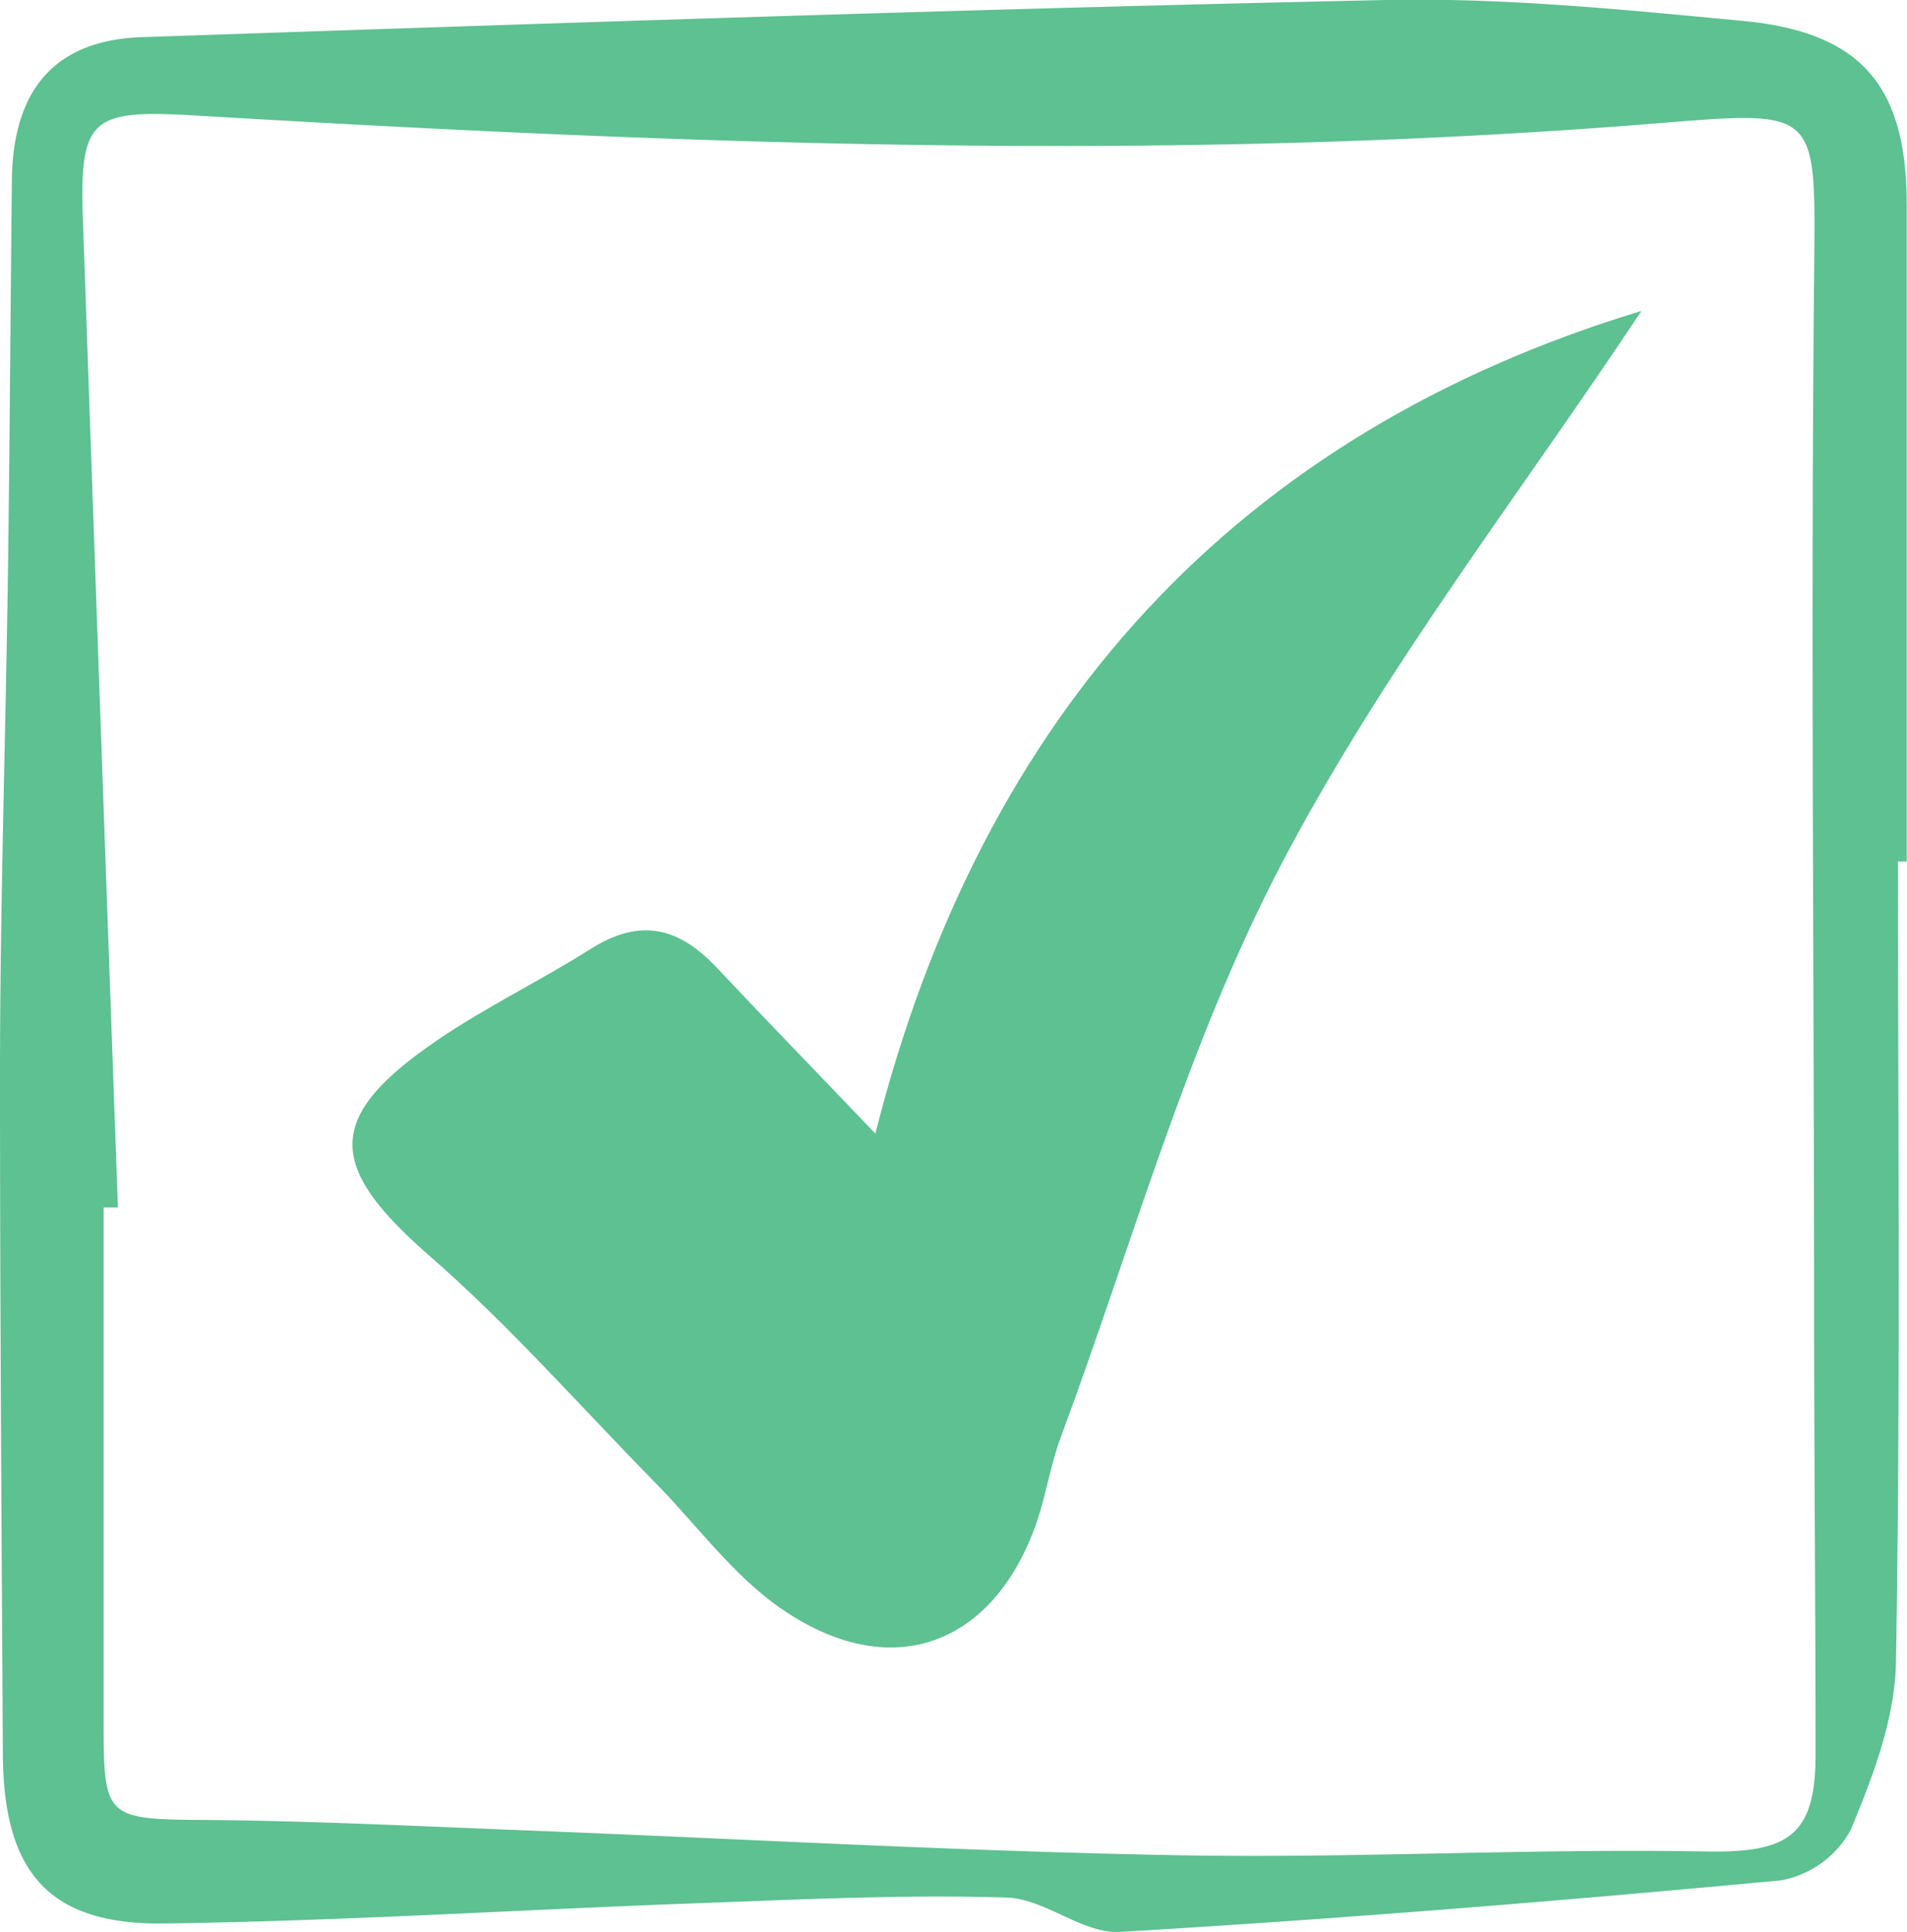
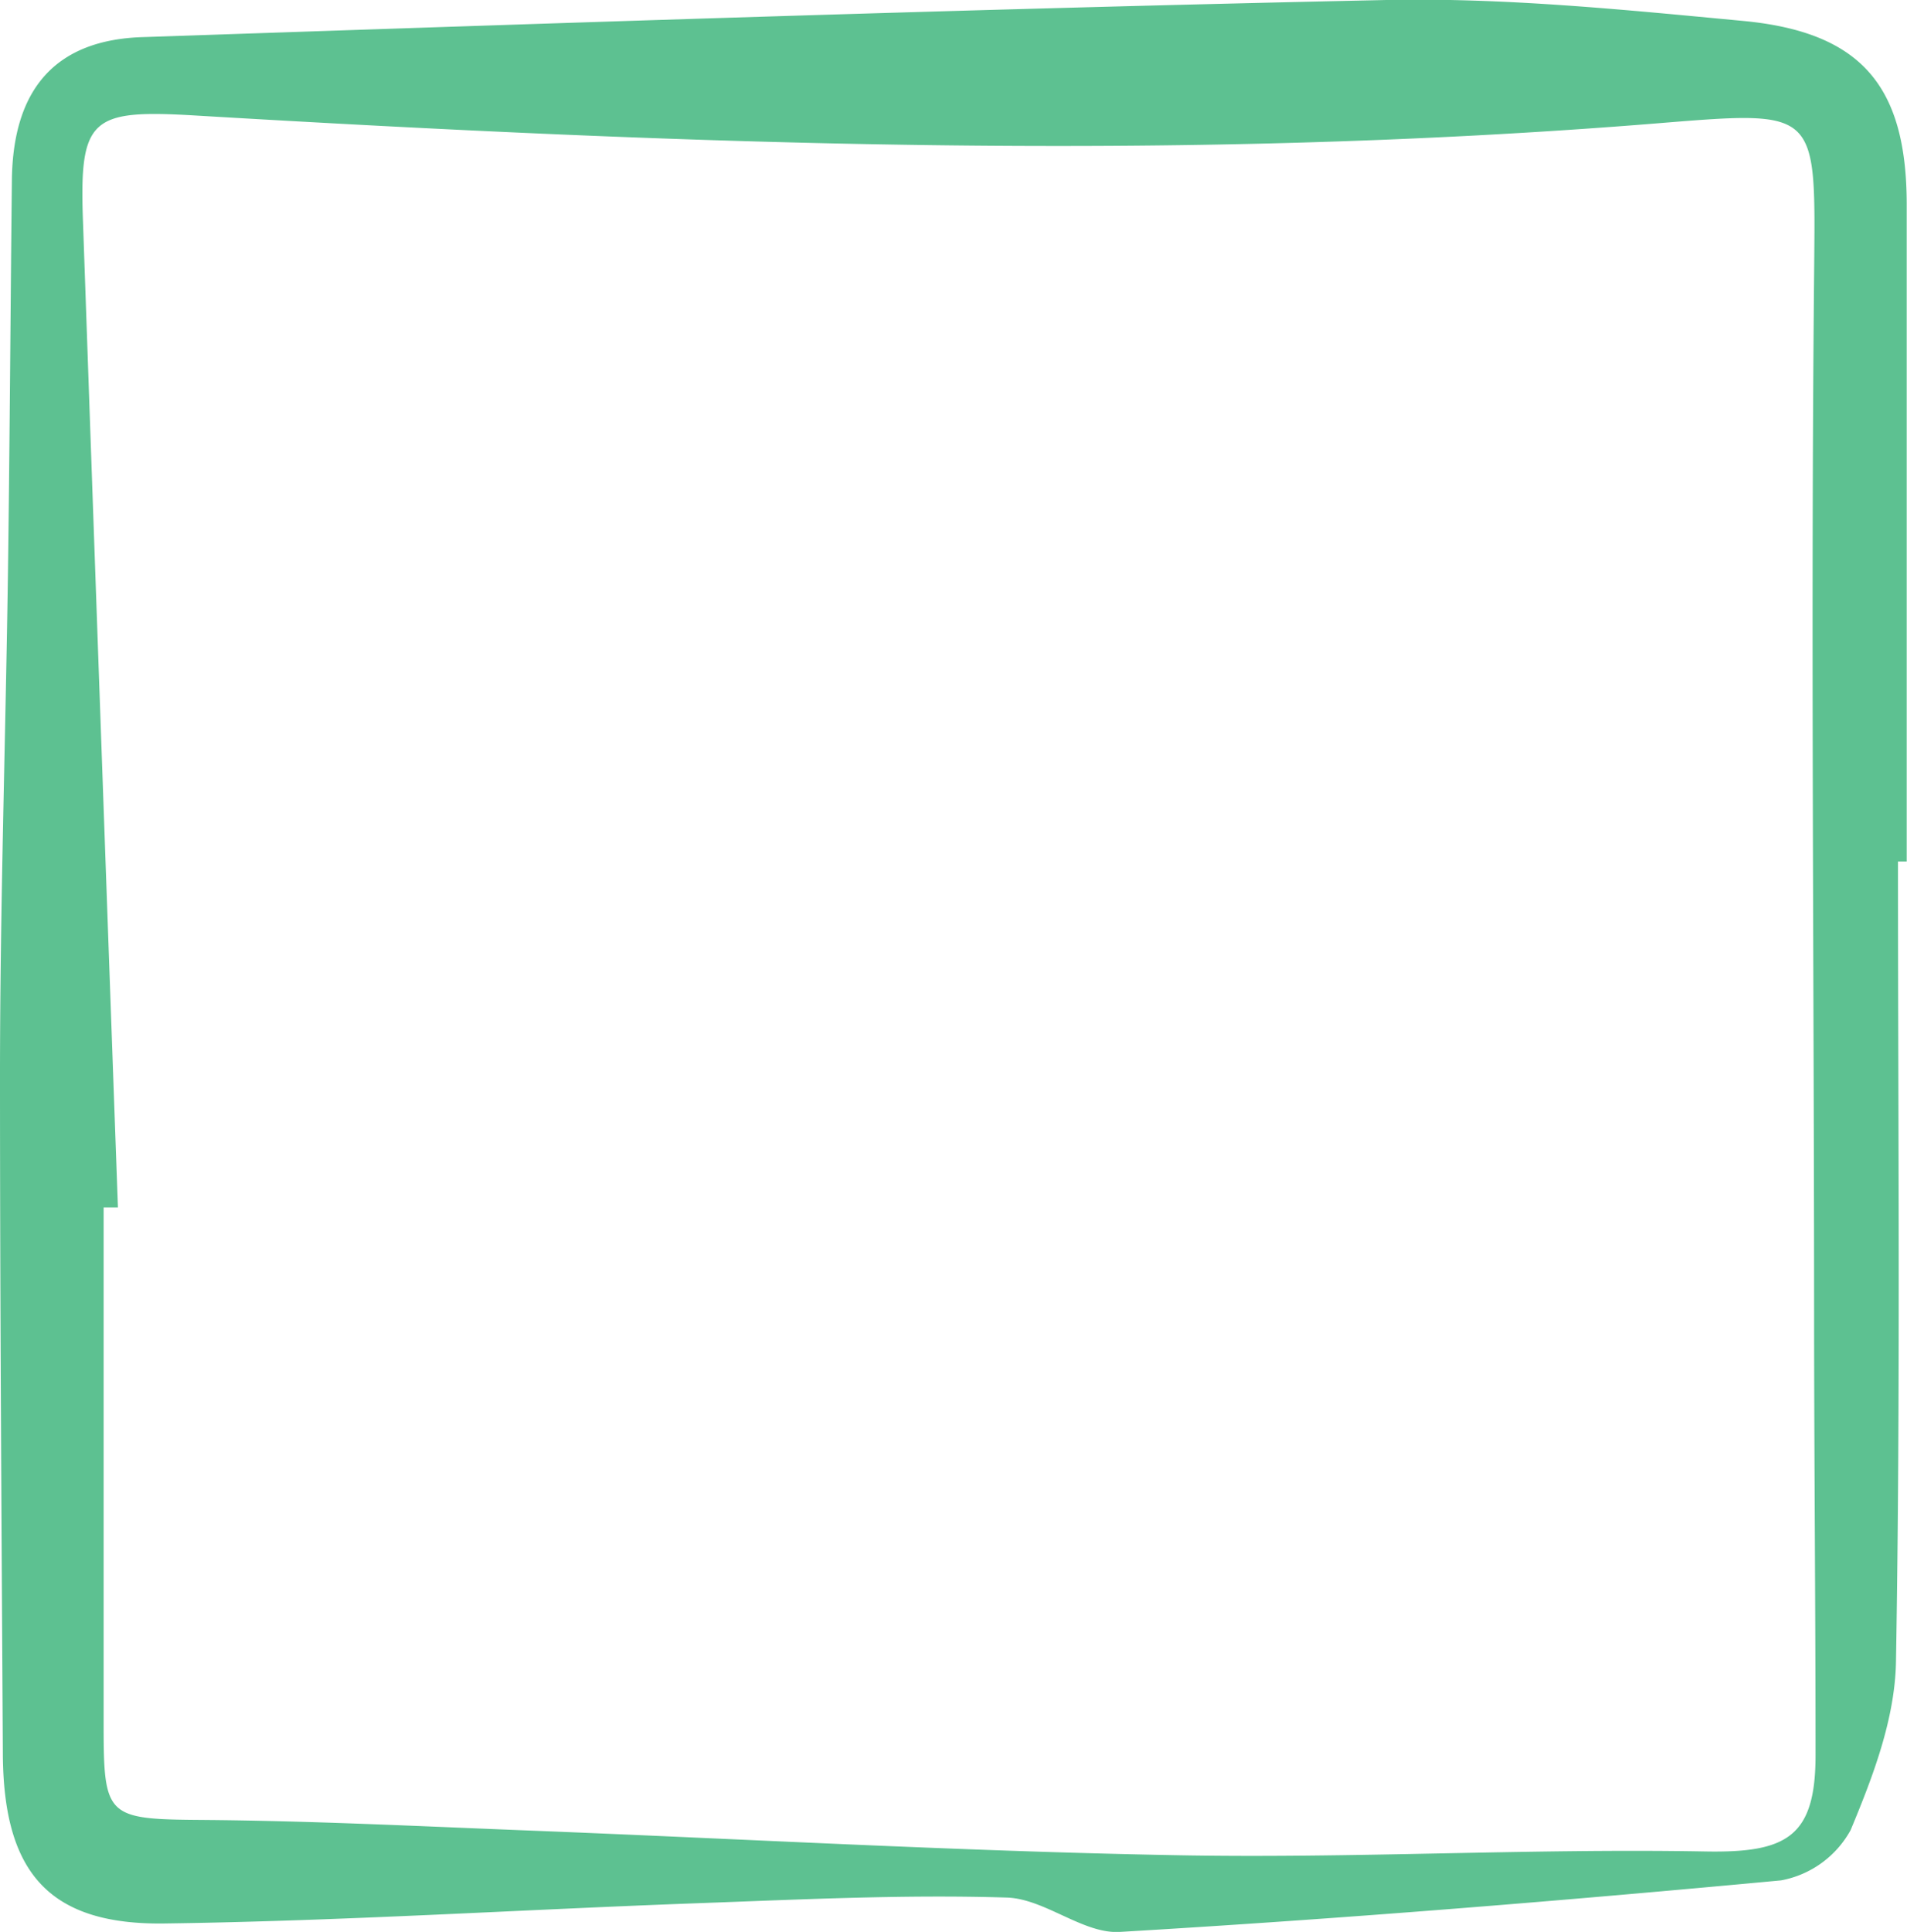
<svg xmlns="http://www.w3.org/2000/svg" viewBox="0 0 133.24 134.94">
  <defs>
    <style>.cls-1{fill:#5dc191;}</style>
  </defs>
  <title>checkcheck</title>
  <g id="Слой_2" data-name="Слой 2">
    <g id="Слой_1-2" data-name="Слой 1">
      <path class="cls-1" d="M132.61,60.17c0,18.63.18,37.26-.14,55.89-.07,4-1.6,8-3.17,11.77a7,7,0,0,1-4.86,3.51c-15.38,1.44-30.78,2.69-46.2,3.6-2.57.15-5.24-2.32-7.9-2.4-7.14-.22-14.3.13-21.45.39-12.46.45-24.91,1.25-37.37,1.42-8.1.12-11.27-3.56-11.32-11.8C.11,106.76,0,91,0,75.18c0-11.6.38-23.2.55-34.79.13-9.27.18-18.54.28-27.8.07-6.39,3.06-9.84,9.23-10C39,1.61,67.92.62,96.86,0c8.29-.17,16.63.68,24.91,1.46S133.2,6,133.22,14.23q0,23,0,45.94ZM8.24,84.34l-1,0c0,12,0,24,0,36,0,6.65.17,6.73,7.07,6.78,7.31.06,14.63.42,21.94.71,15.29.59,30.57,1.47,45.86,1.75,12.31.24,24.64-.48,37-.26,5.73.11,7.75-1,7.74-6.76,0-9.82-.09-19.65-.1-29.48,0-24.64-.24-49.29,0-73.93.09-11.47.46-11.46-10.78-10.55-34.12,2.78-68.21,1.49-102.29-.53-7.37-.44-8.15.16-7.88,7.47Q7,49.93,8.24,84.34Z" />
-       <path class="cls-1" d="M114.68,21.72c-8.36,12.64-18.06,25.05-25.23,38.79C82.9,73.07,79.07,87.06,74.1,100.43c-.69,1.87-1,3.88-1.62,5.76-3,8.83-10.31,11.49-18,6.1-3.33-2.33-5.84-5.83-8.75-8.78-5.23-5.32-10.2-11-15.8-15.86-7.1-6.21-7.25-9.64.63-15,3.42-2.33,7.2-4.15,10.71-6.37s6.2-1.47,8.82,1.32C53.6,71.33,57.17,75,61.16,79.18,68.62,49.68,86.47,30.27,114.68,21.72Z" />
    </g>
  </g>
</svg>